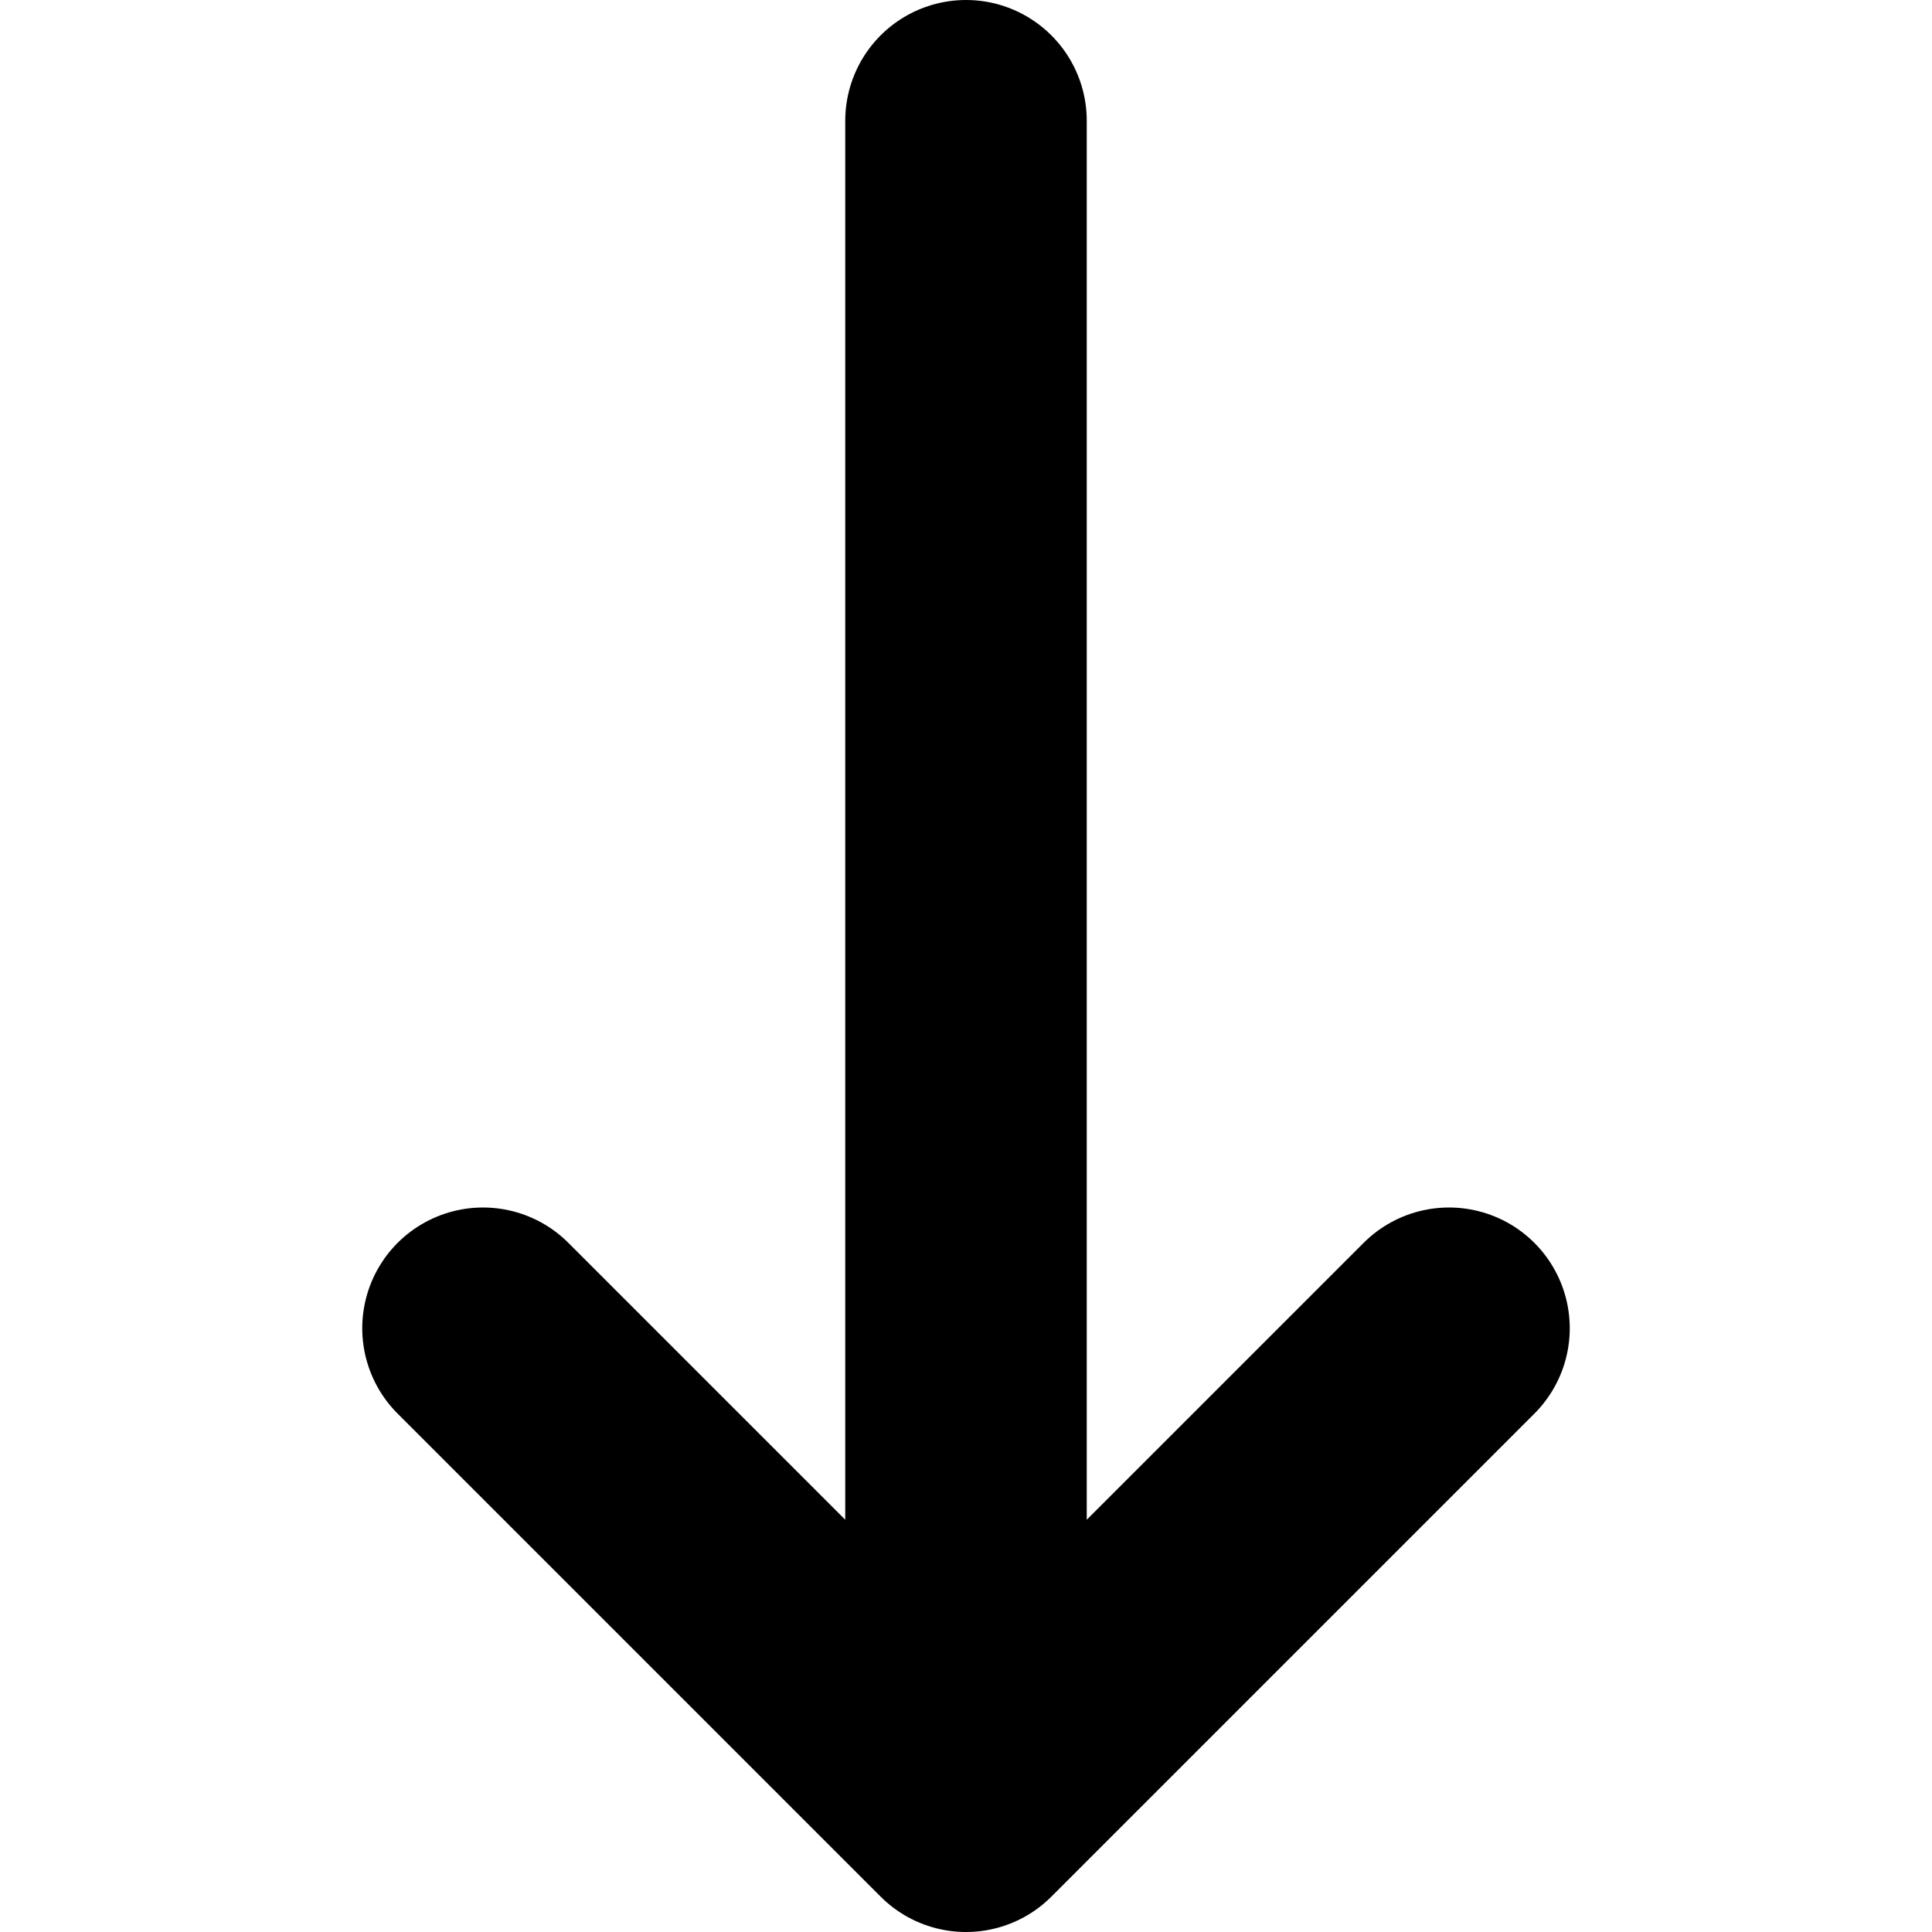
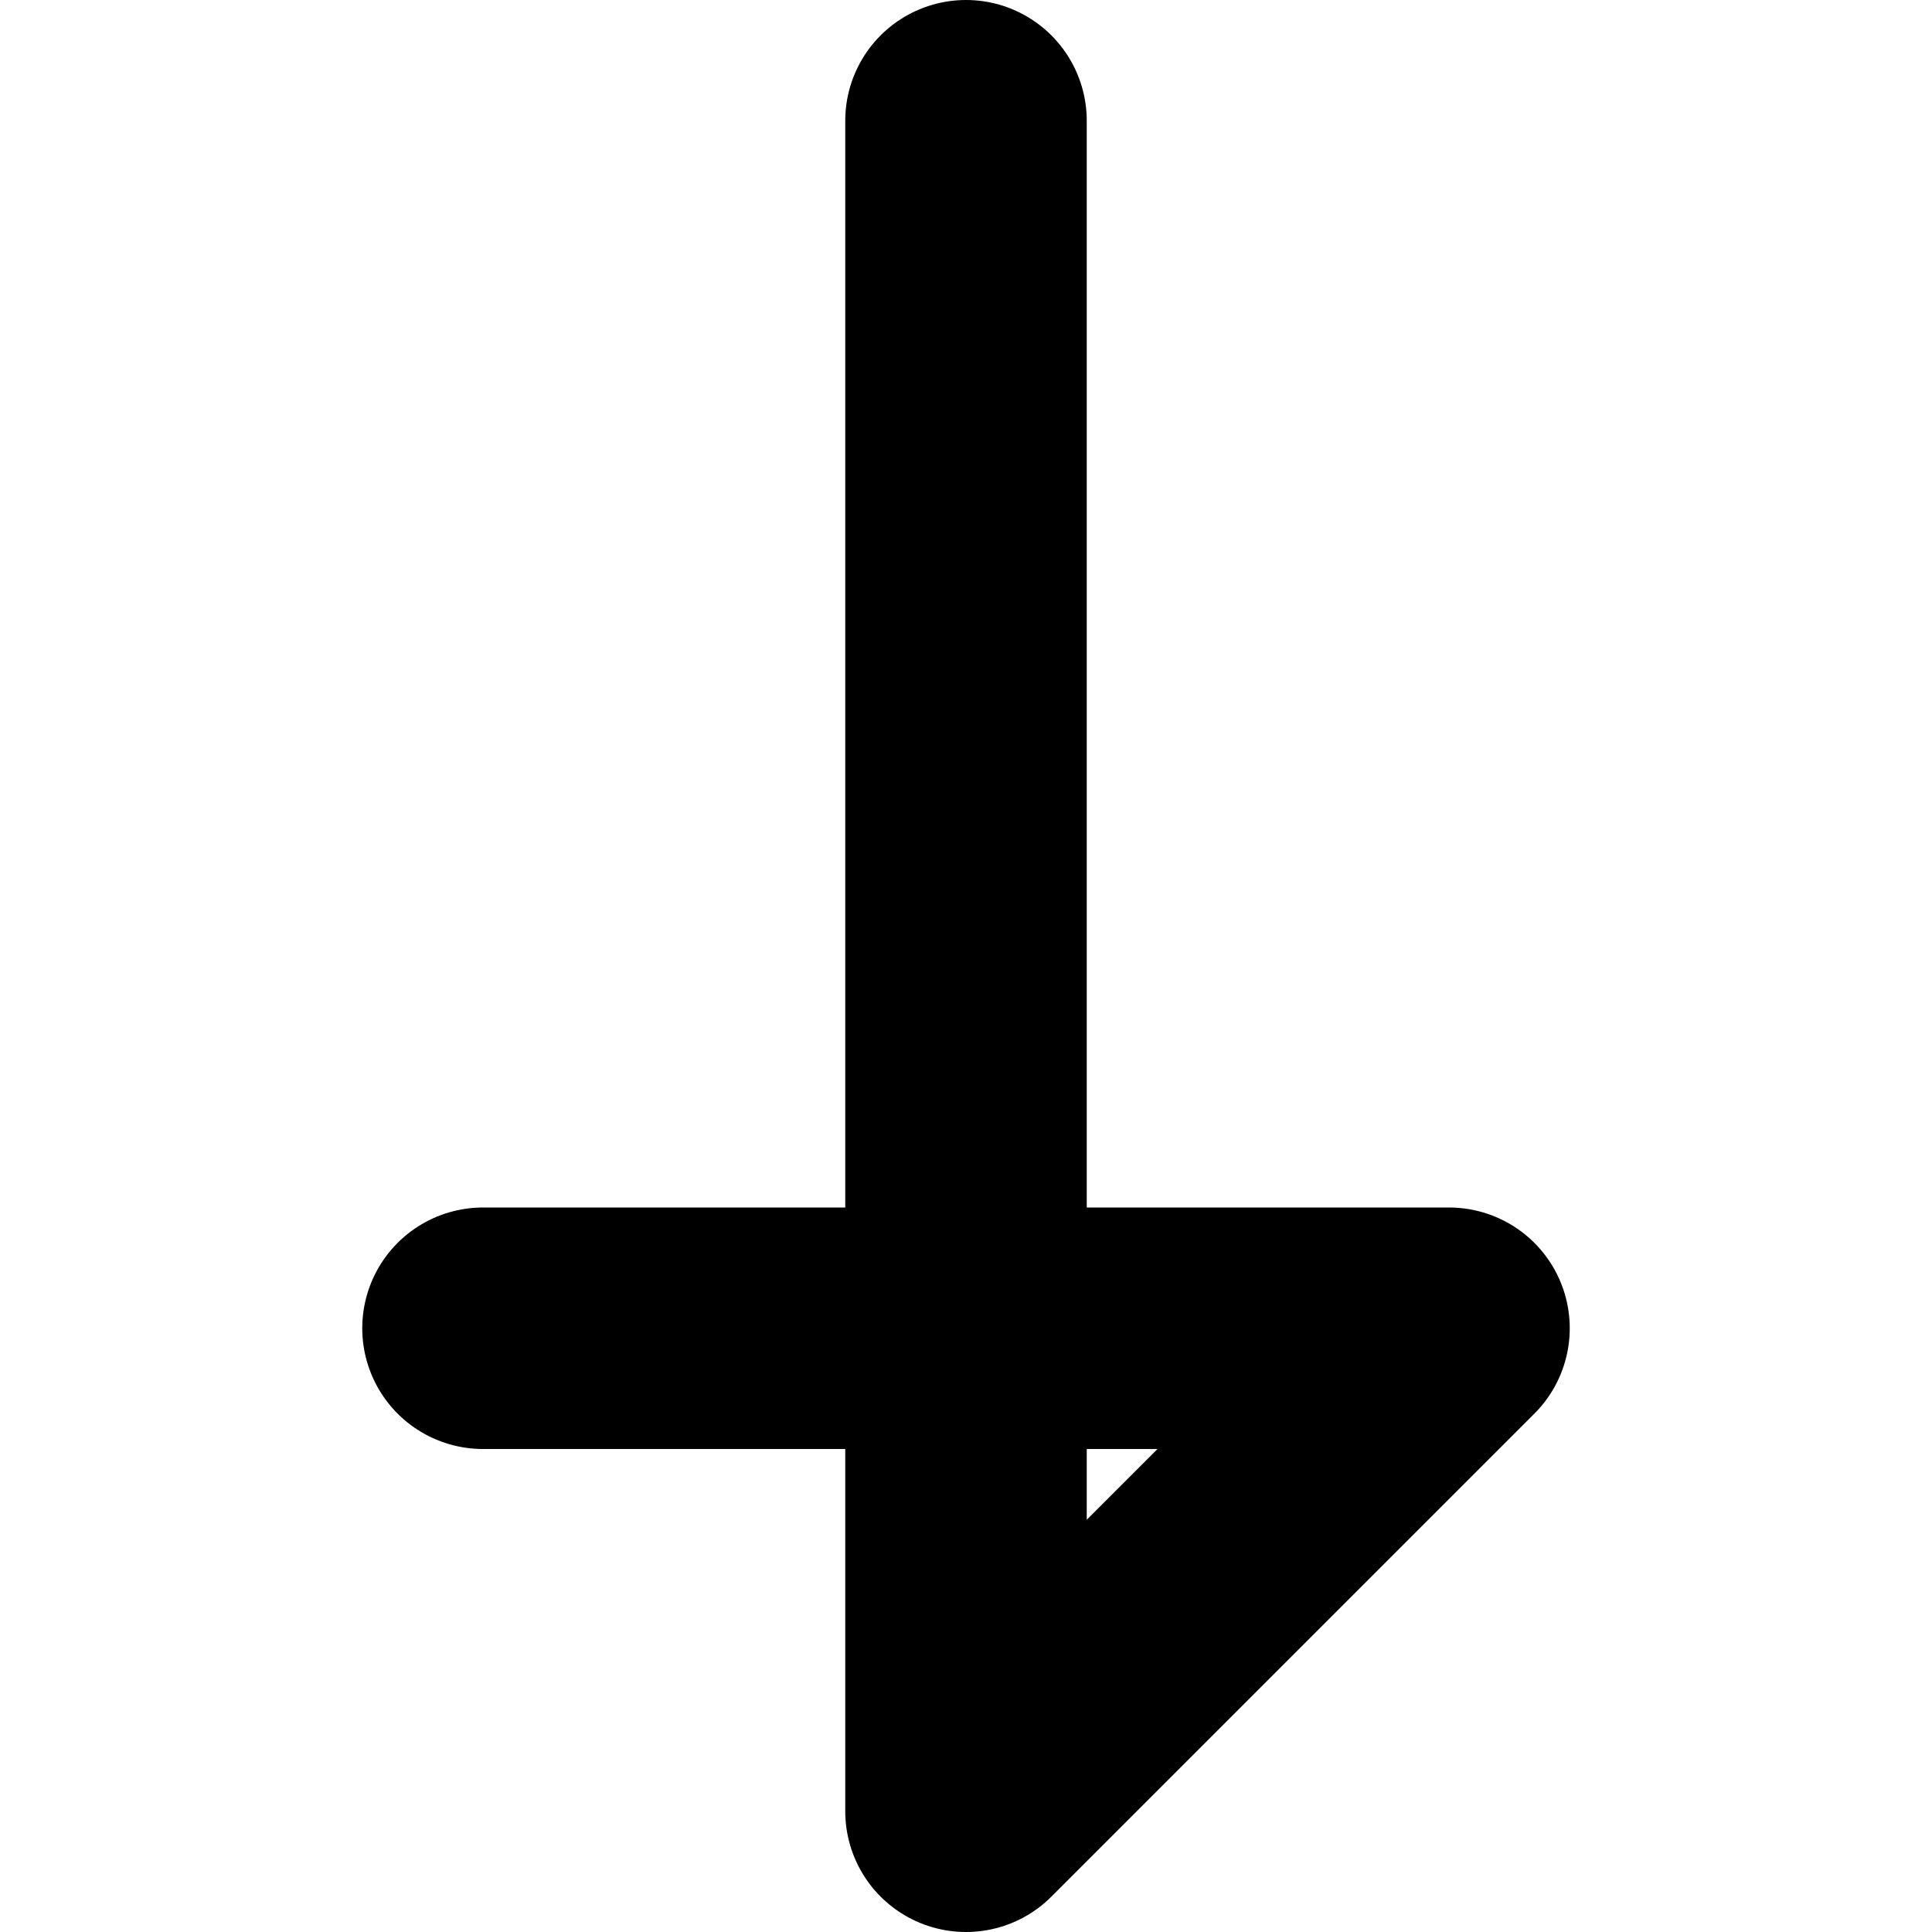
<svg xmlns="http://www.w3.org/2000/svg" width="16" height="16" viewBox="0 0 16 16" fill="none">
-   <path d="M8 1V15M8 15L12 11M8 15L4 11" stroke="currentColor" stroke-width="2" stroke-linecap="round" stroke-linejoin="round" />
+   <path d="M8 1V15M8 15L12 11L4 11" stroke="currentColor" stroke-width="2" stroke-linecap="round" stroke-linejoin="round" />
</svg>